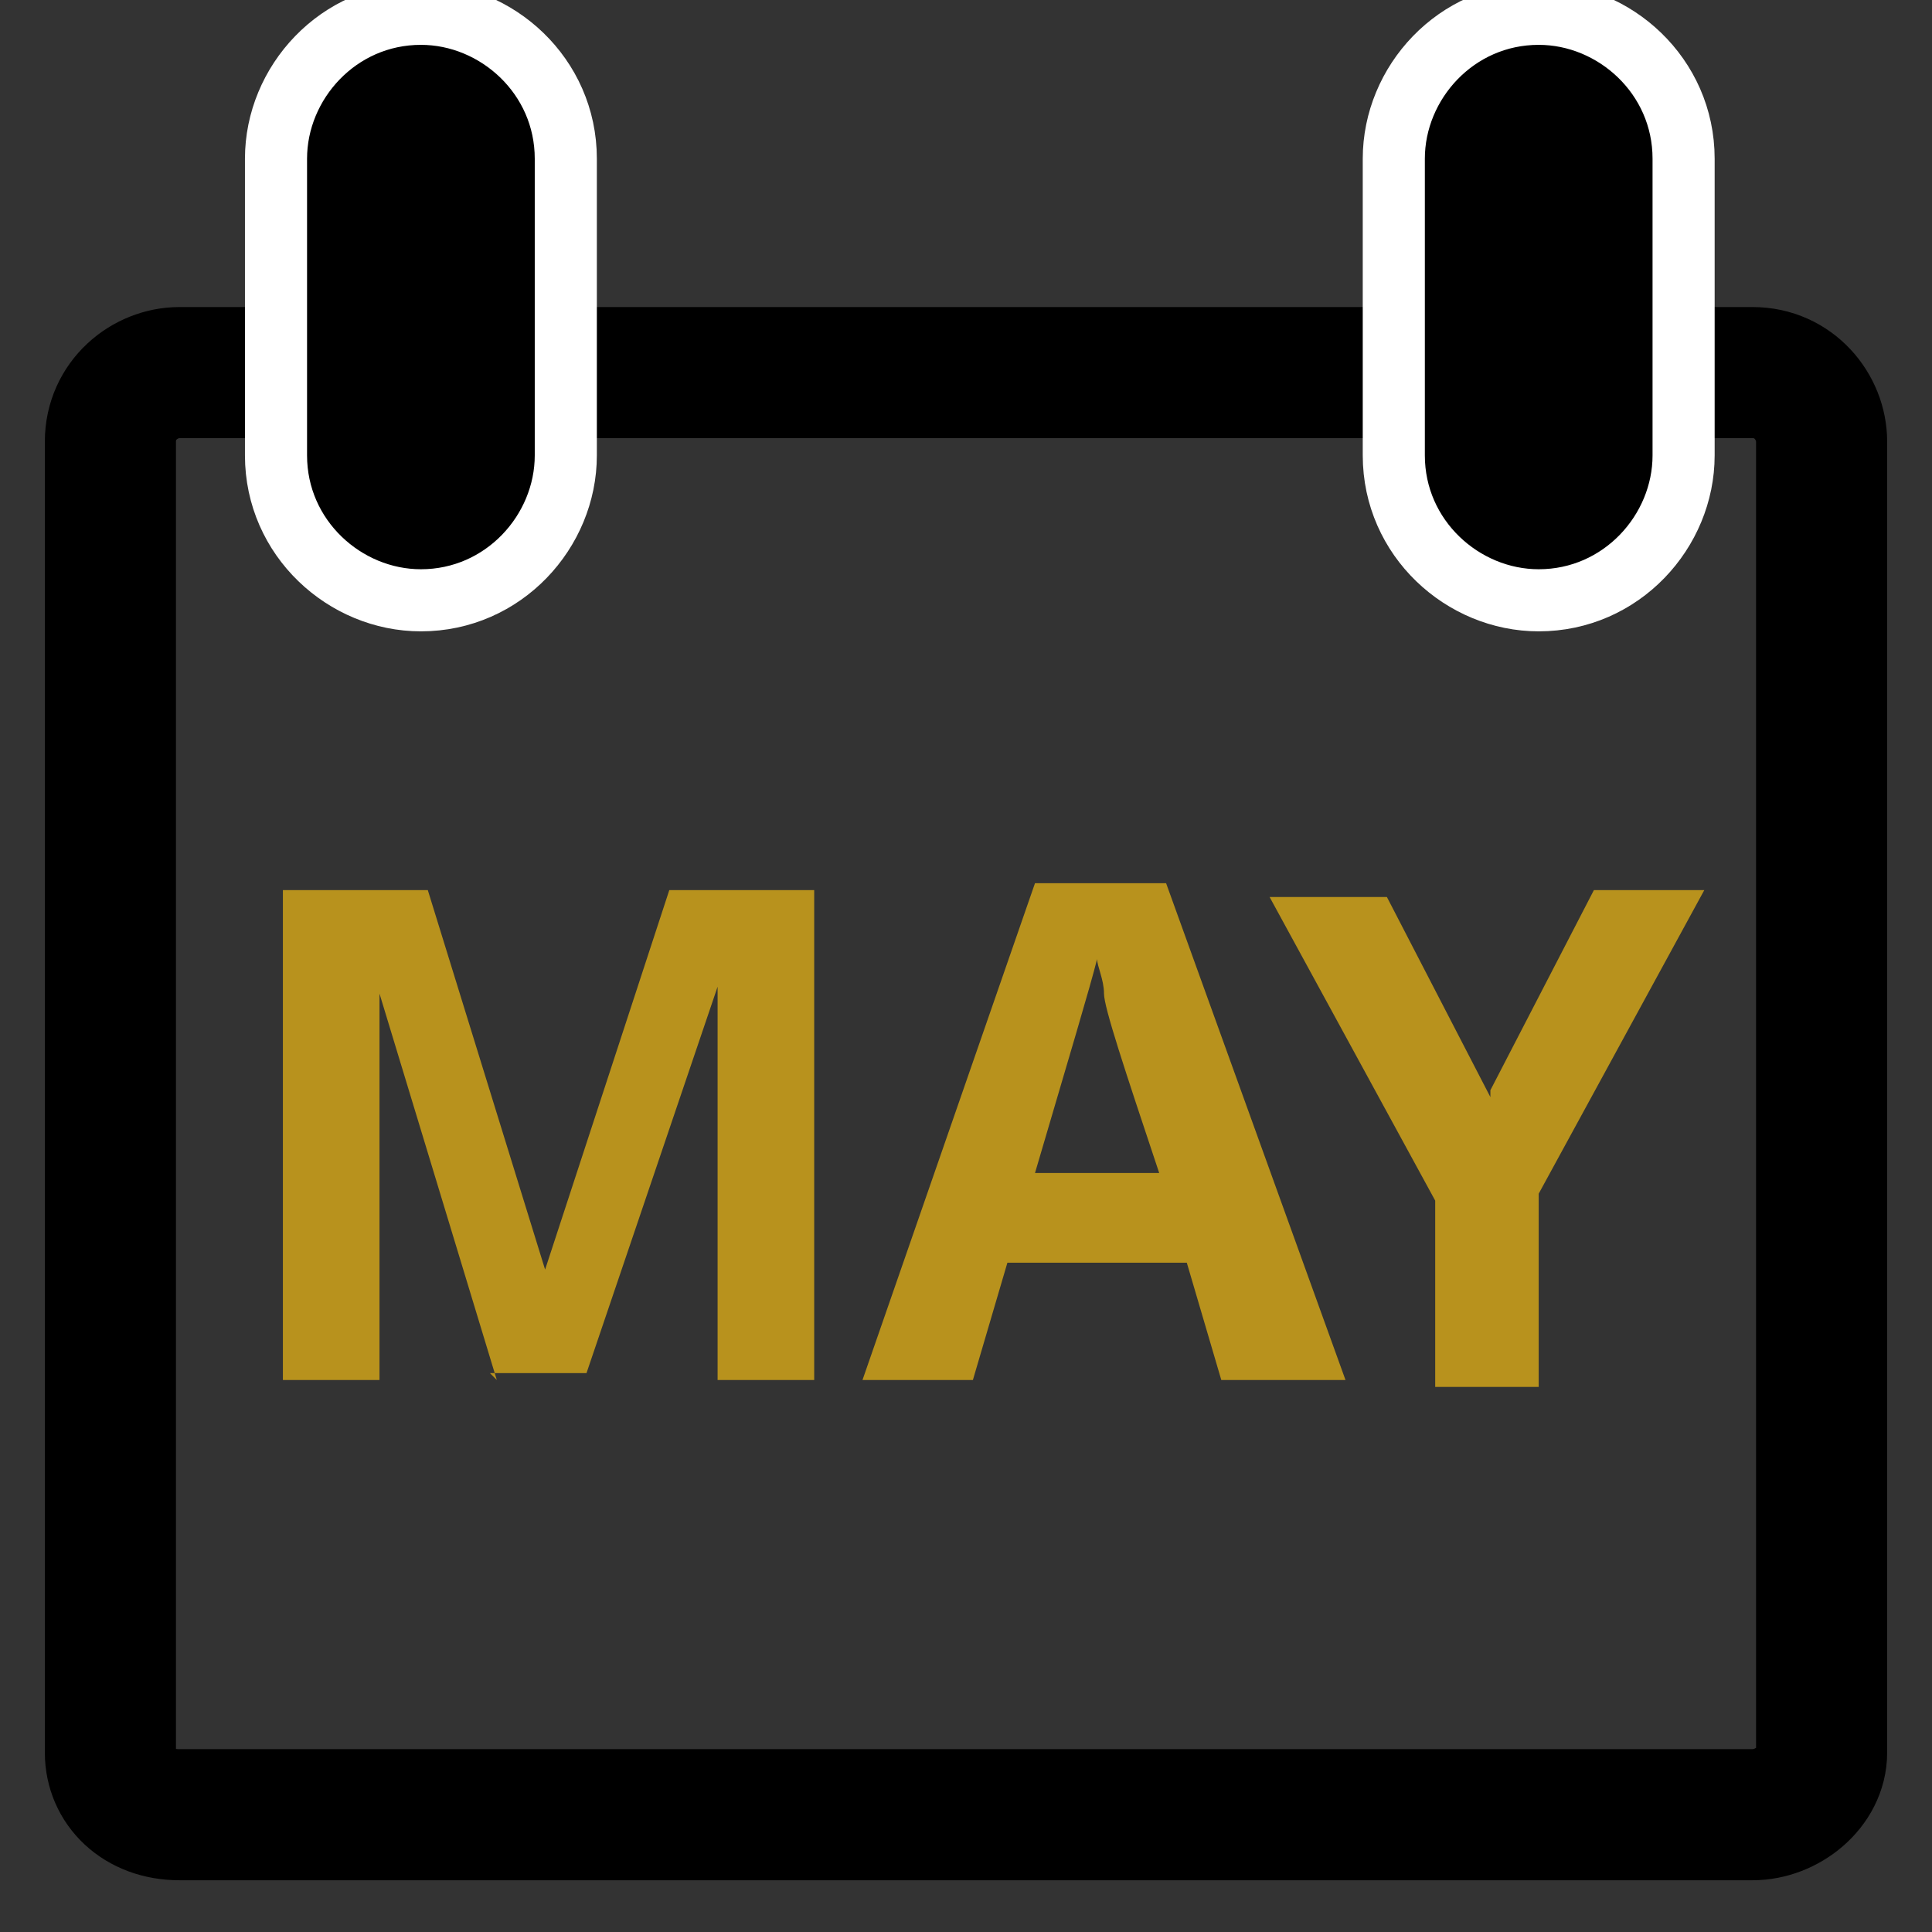
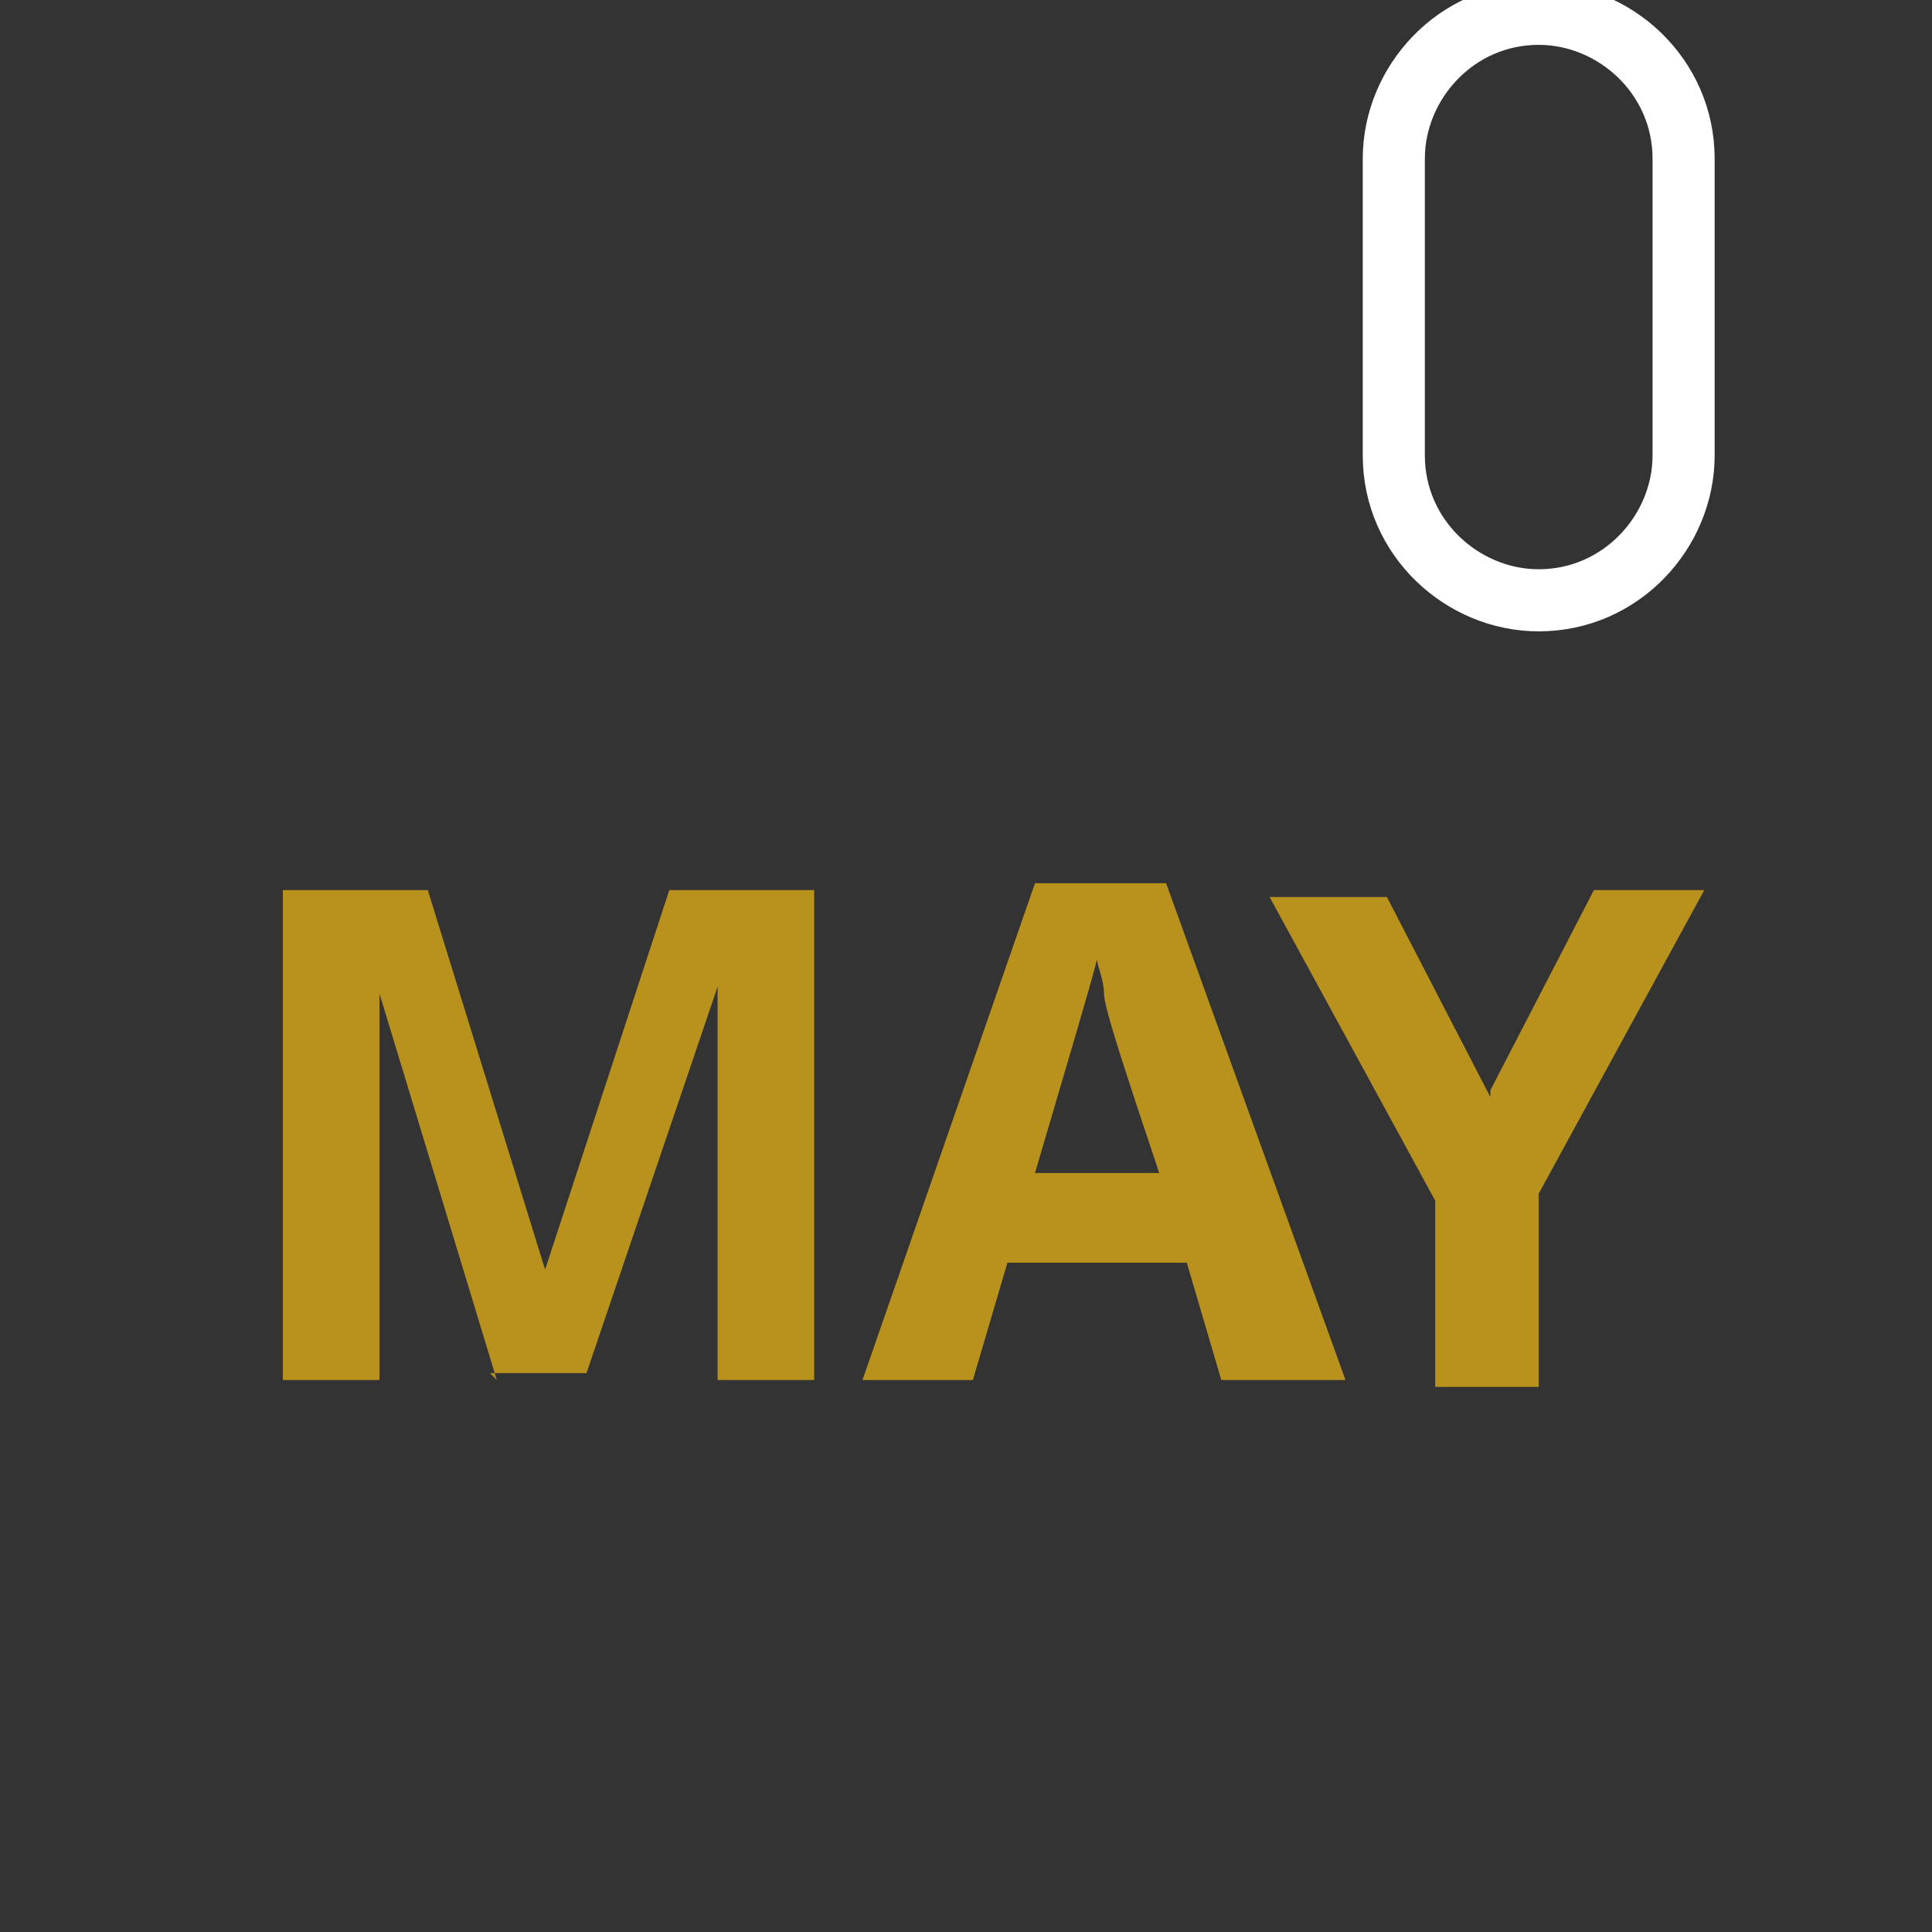
<svg xmlns="http://www.w3.org/2000/svg" id="Layer_1" width="28" height="28" version="1.1" viewBox="0 0 28 28">
  <rect x="0" y="0" width="28" height="28" fill="#333333" stroke="none" />
  <defs>
    <style> .st0, .st1, .st2 { fill: none; } .st3 { clip-path: url(#clippath-1); } .st4 { clip-path: url(#clippath-2); } .st5 { fill: #b8921d; } .st1 { stroke: #000; stroke-linejoin: round; stroke-width: 1.9px; } .st2 { stroke: #fff; stroke-width: .9px; } .st6 { clip-path: url(#clippath); } </style>
    <clipPath id="clippath">
-       <rect class="st0" width="28" height="28" />
-     </clipPath>
+       </clipPath>
    <clipPath id="clippath-1">
-       <rect class="st0" width="28" height="28" />
-     </clipPath>
+       </clipPath>
    <clipPath id="clippath-2">
      <rect class="st0" width="28" height="28" />
    </clipPath>
  </defs>
  <g class="st6">
-     <path class="st1" d="M2.6,5.4c-.5,0-1,.4-1,1v19c0,.5.4.9,1,.9h22.8c.5,0,1-.4,1-.9V6.4c0-.5-.4-1-1-1H2.6Z" />
-   </g>
+     </g>
  <g>
    <path class="st5" d="M7.2,20l-1.7-5.6h0c0,1.1,0,1.9,0,2.3v3.3h-1.4v-7.1h2.1l1.7,5.5h0l1.8-5.5h2.1v7.1h-1.4v-3.4c0-.2,0-.3,0-.6s0-.8,0-1.7h0l-1.9,5.6h-1.4Z" />
    <path class="st5" d="M17.7,20l-.5-1.7h-2.6l-.5,1.7h-1.6l2.5-7.2h1.9l2.6,7.2h-1.6ZM16.8,17c-.5-1.5-.8-2.4-.8-2.6s-.1-.4-.1-.5c-.1.4-.4,1.4-.9,3.1h1.9Z" />
  </g>
  <path class="st5" d="M21.6,15.8l1.5-2.9h1.6l-2.4,4.4v2.8h-1.5v-2.7l-2.4-4.4h1.7l1.5,2.9Z" />
-   <path d="M6.1.2c-1.2,0-2.1,1-2.1,2.1v4.3c0,1.2,1,2.1,2.1,2.1h0c1.2,0,2.1-1,2.1-2.1V2.3c0-1.2-1-2.1-2.1-2.1h0Z" />
  <g class="st3">
    <path class="st2" d="M6.1.2c-1.2,0-2.1,1-2.1,2.1v4.3c0,1.2,1,2.1,2.1,2.1h0c1.2,0,2.1-1,2.1-2.1V2.3c0-1.2-1-2.1-2.1-2.1h0Z" />
  </g>
-   <path d="M22.3.2c-1.2,0-2.1,1-2.1,2.1v4.3c0,1.2,1,2.1,2.1,2.1h0c1.2,0,2.1-1,2.1-2.1V2.3c0-1.2-1-2.1-2.1-2.1h0Z" />
  <g class="st4">
    <path class="st2" d="M22.3.2c-1.2,0-2.1,1-2.1,2.1v4.3c0,1.2,1,2.1,2.1,2.1h0c1.2,0,2.1-1,2.1-2.1V2.3c0-1.2-1-2.1-2.1-2.1h0Z" />
  </g>
</svg>